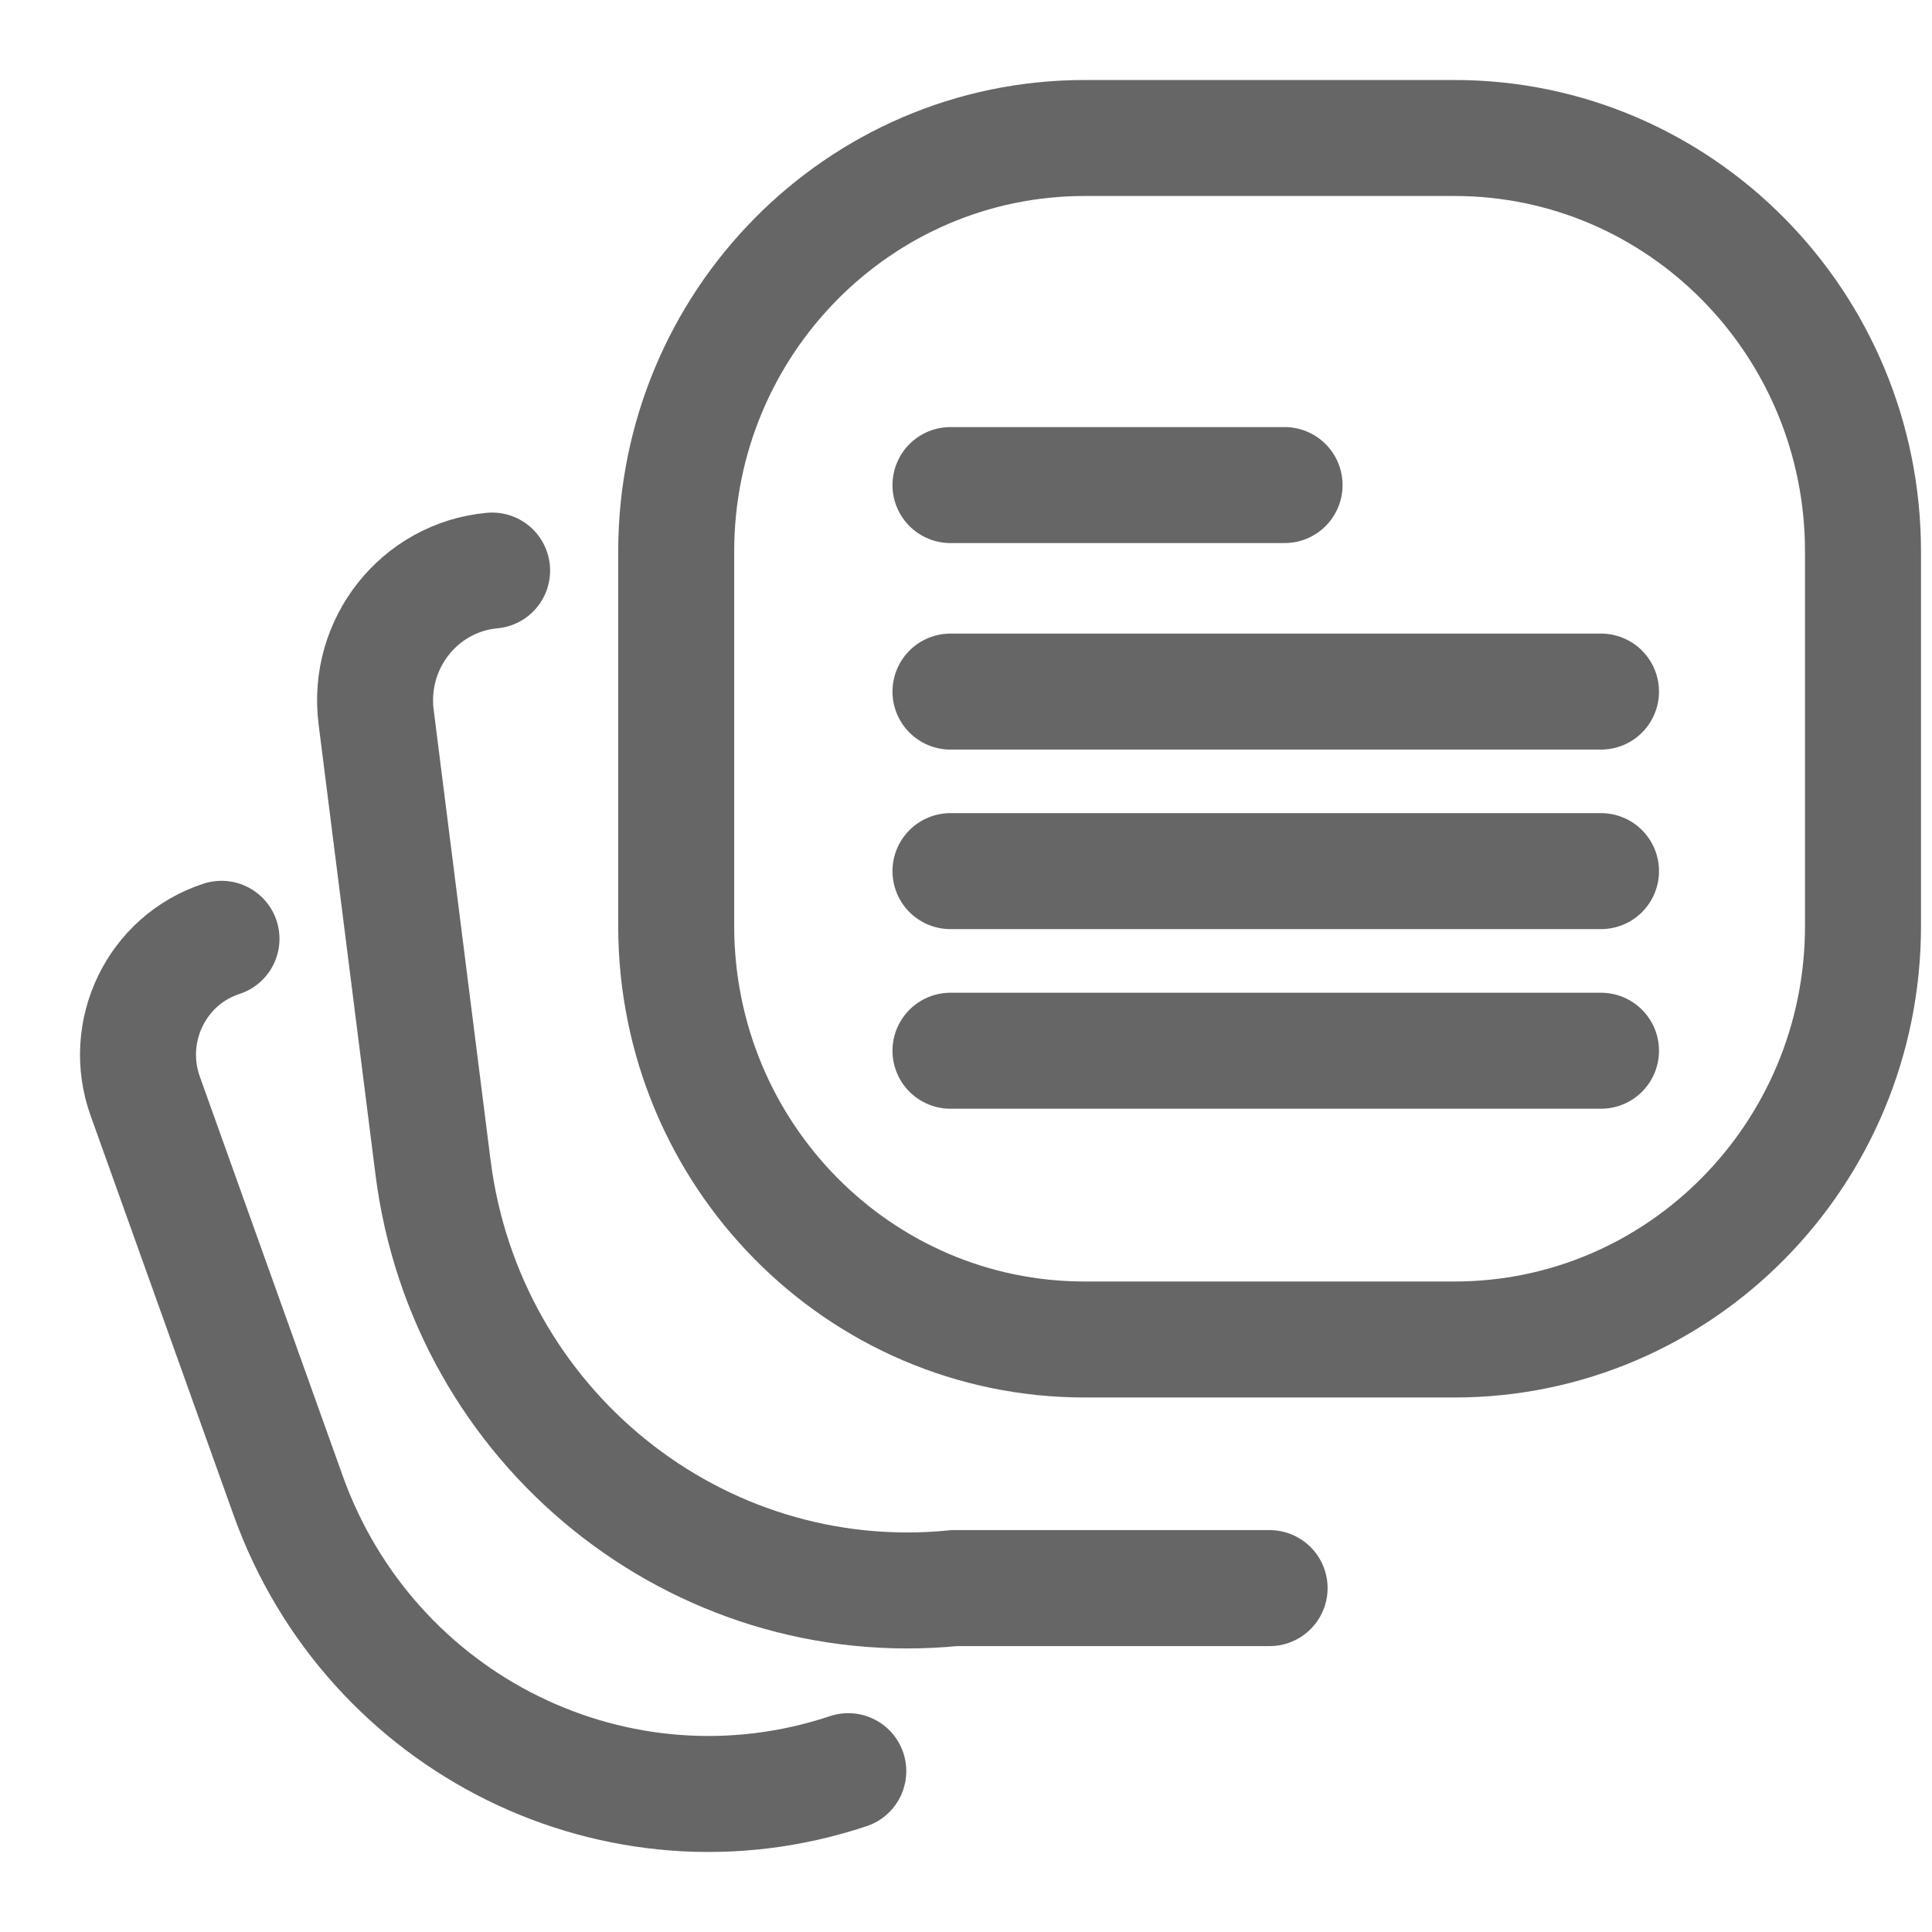
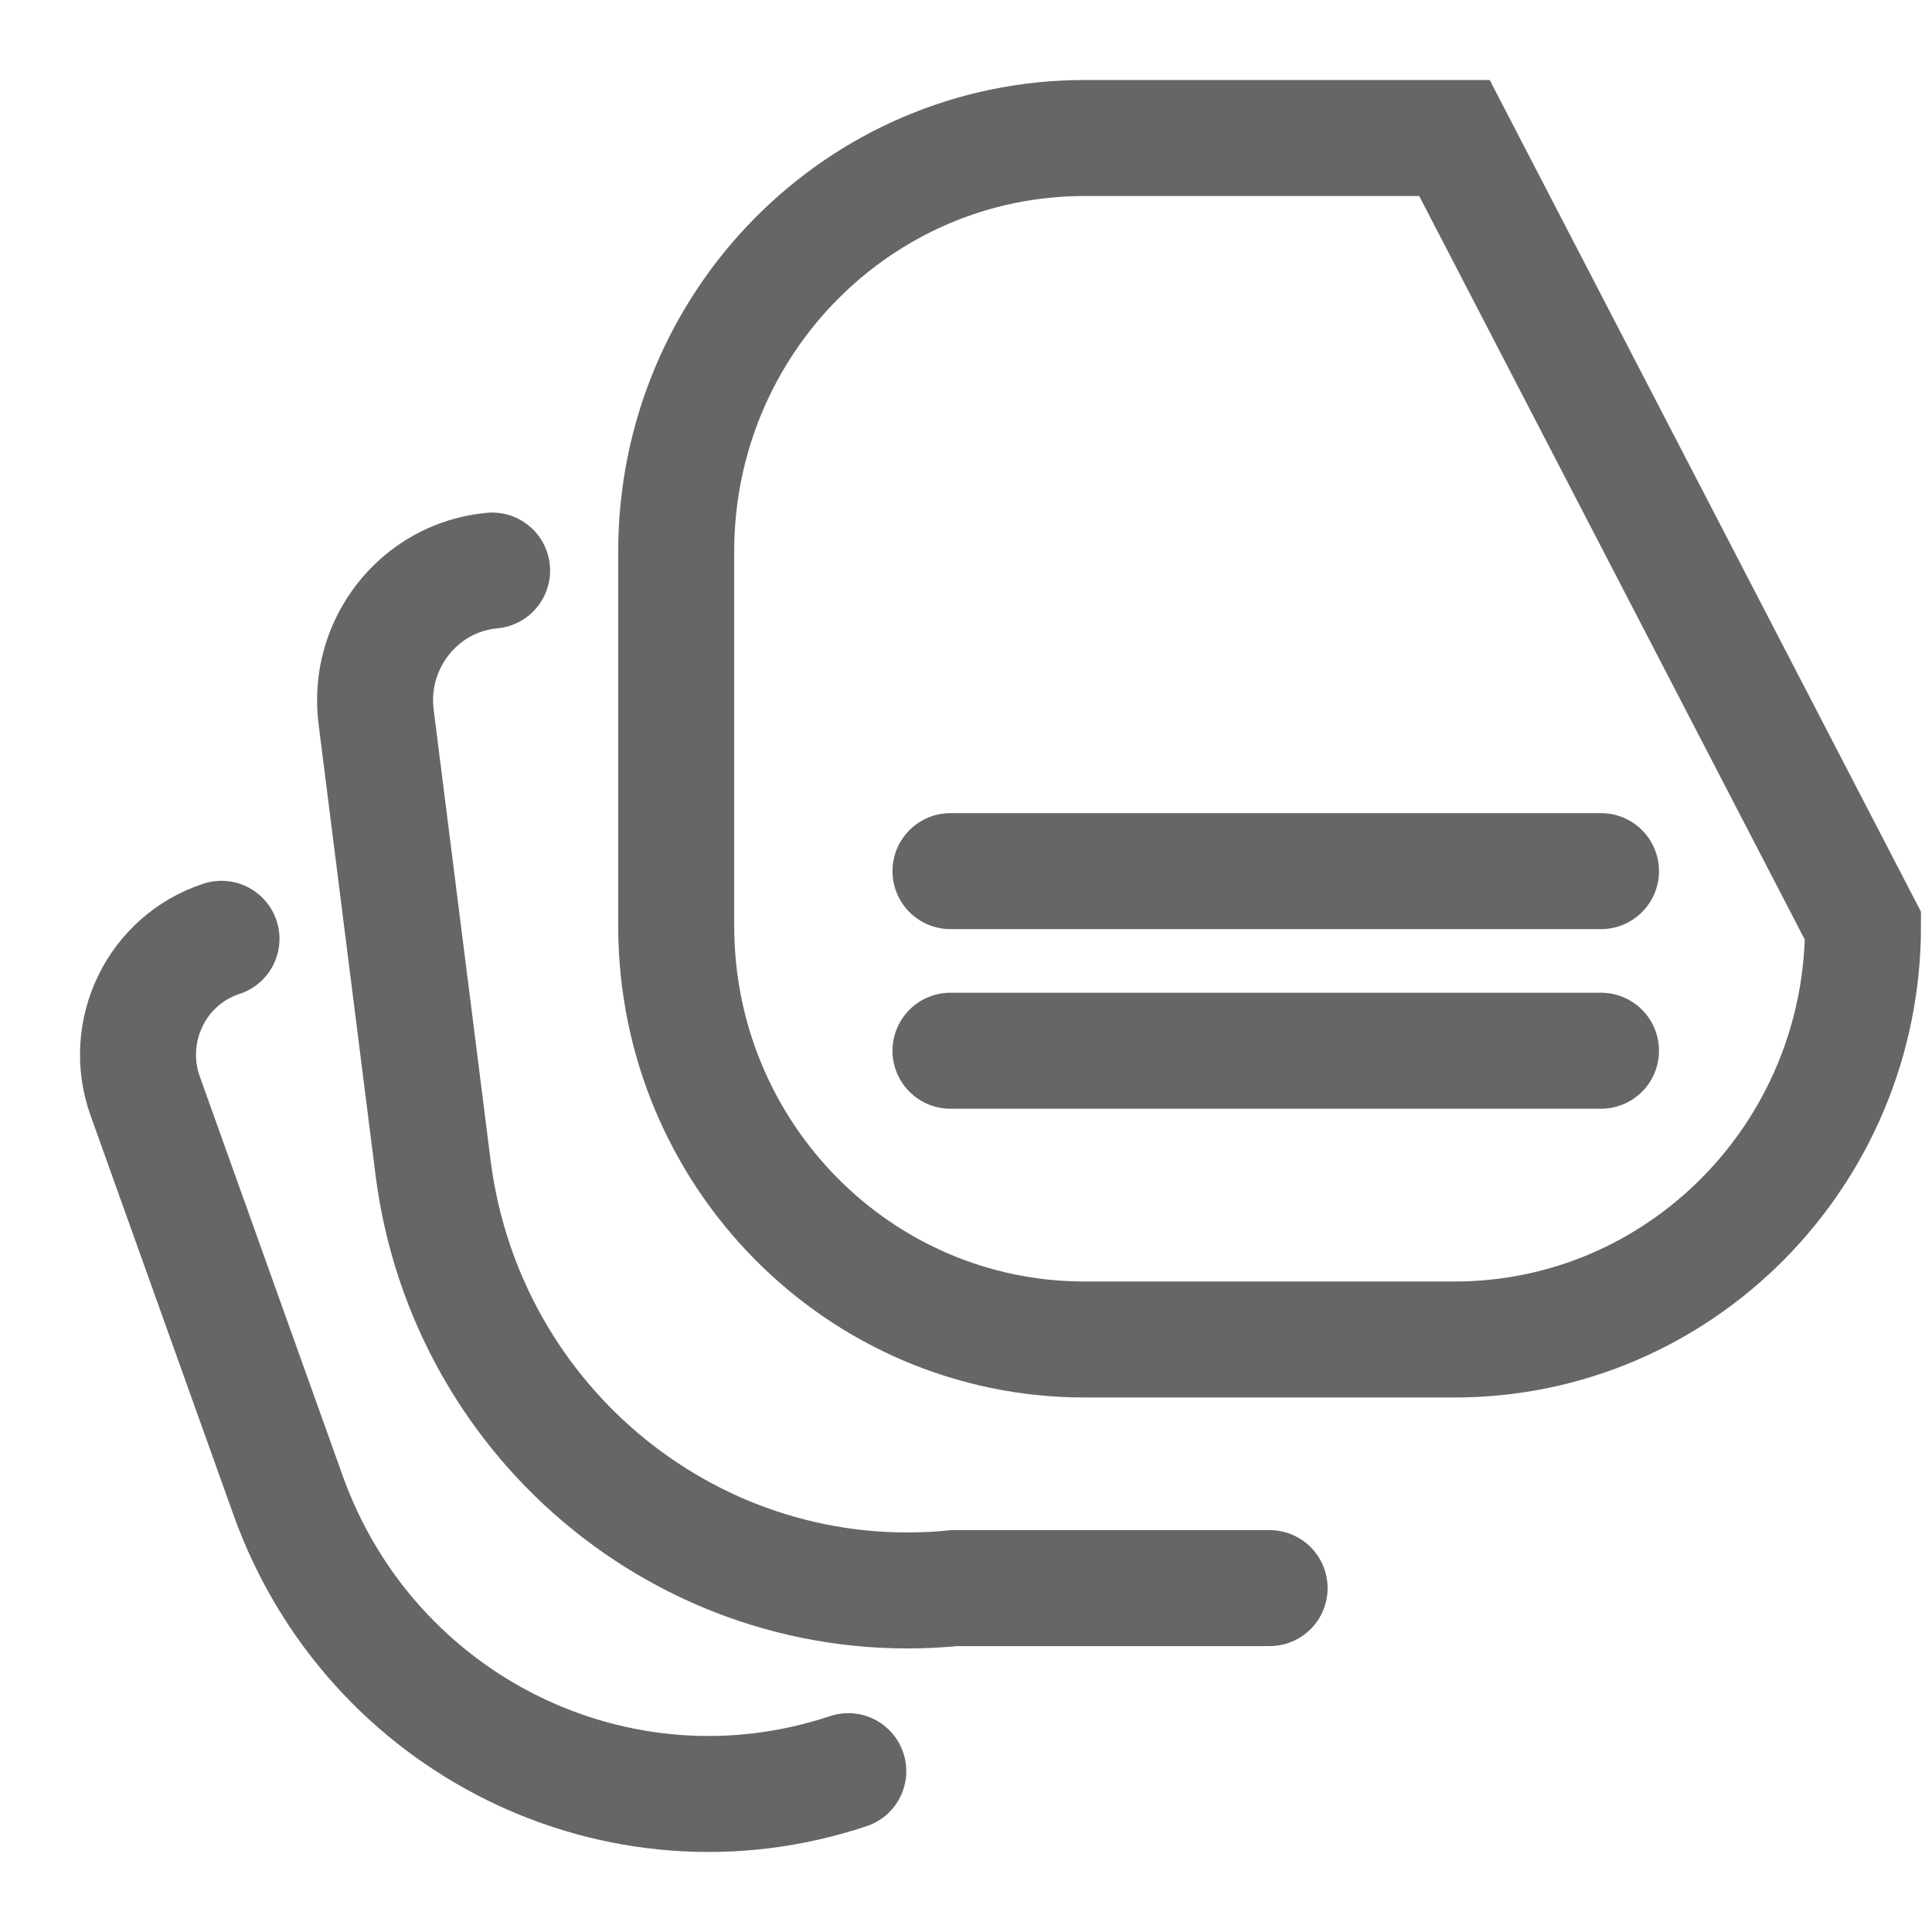
<svg xmlns="http://www.w3.org/2000/svg" width="28px" height="28px" viewBox="0 0 28 28" version="1.1">
  <title>Group 9</title>
  <g id="Website" stroke="none" stroke-width="1" fill="none" fill-rule="evenodd">
    <g id="Arez---Product-Detail-Template-02-Copy" transform="translate(-587, -778)">
      <g id="Group-104" transform="translate(529, 433)">
        <g id="Group-5-Copy-9" transform="translate(14.536, 329.457)">
          <g id="Group-28" transform="translate(43.464, 15.543)">
            <rect id="Rectangle-Copy-7" x="0" y="0" width="28" height="28" />
            <g id="Group-15" transform="translate(2, 2)" stroke="#666666" stroke-width="1.681">
-               <path d="M19.079,17.413 L13.72,17.413 C10.45,17.413 7.8,14.73 7.8,11.419 L7.8,5.994 C7.8,2.683 10.45,0 13.72,0 L19.079,0 C22.348,0 25,2.683 25,5.994 L25,11.419 C25,14.73 22.348,17.413 19.079,17.413 Z" id="Stroke-1" />
-               <line x1="11.775" y1="5.03" x2="16.617" y2="5.03" id="Stroke-3" stroke-linecap="round" />
-               <line x1="11.775" y1="8.023" x2="21.203" y2="8.023" id="Stroke-5" stroke-linecap="round" />
+               <path d="M19.079,17.413 L13.72,17.413 C10.45,17.413 7.8,14.73 7.8,11.419 L7.8,5.994 C7.8,2.683 10.45,0 13.72,0 L19.079,0 L25,11.419 C25,14.73 22.348,17.413 19.079,17.413 Z" id="Stroke-1" />
              <line x1="11.775" y1="10.625" x2="21.203" y2="10.625" id="Stroke-7" stroke-linecap="round" />
              <line x1="11.775" y1="13.228" x2="21.203" y2="13.228" id="Stroke-9" stroke-linecap="round" />
              <path d="M5.132,6.269 C4.079,6.366 3.317,7.329 3.451,8.39 L4.276,14.921 C4.754,18.686 8.101,21.387 11.833,21.016 L16.4,21.016" id="Stroke-11" stroke-linecap="round" />
              <path d="M1.21,11.606 L1.21,11.606 C0.27,11.912 -0.232,12.947 0.105,13.887 L2.175,19.671 C3.369,23.007 6.966,24.779 10.294,23.669" id="Stroke-13" stroke-linecap="round" />
            </g>
          </g>
        </g>
      </g>
    </g>
  </g>
</svg>